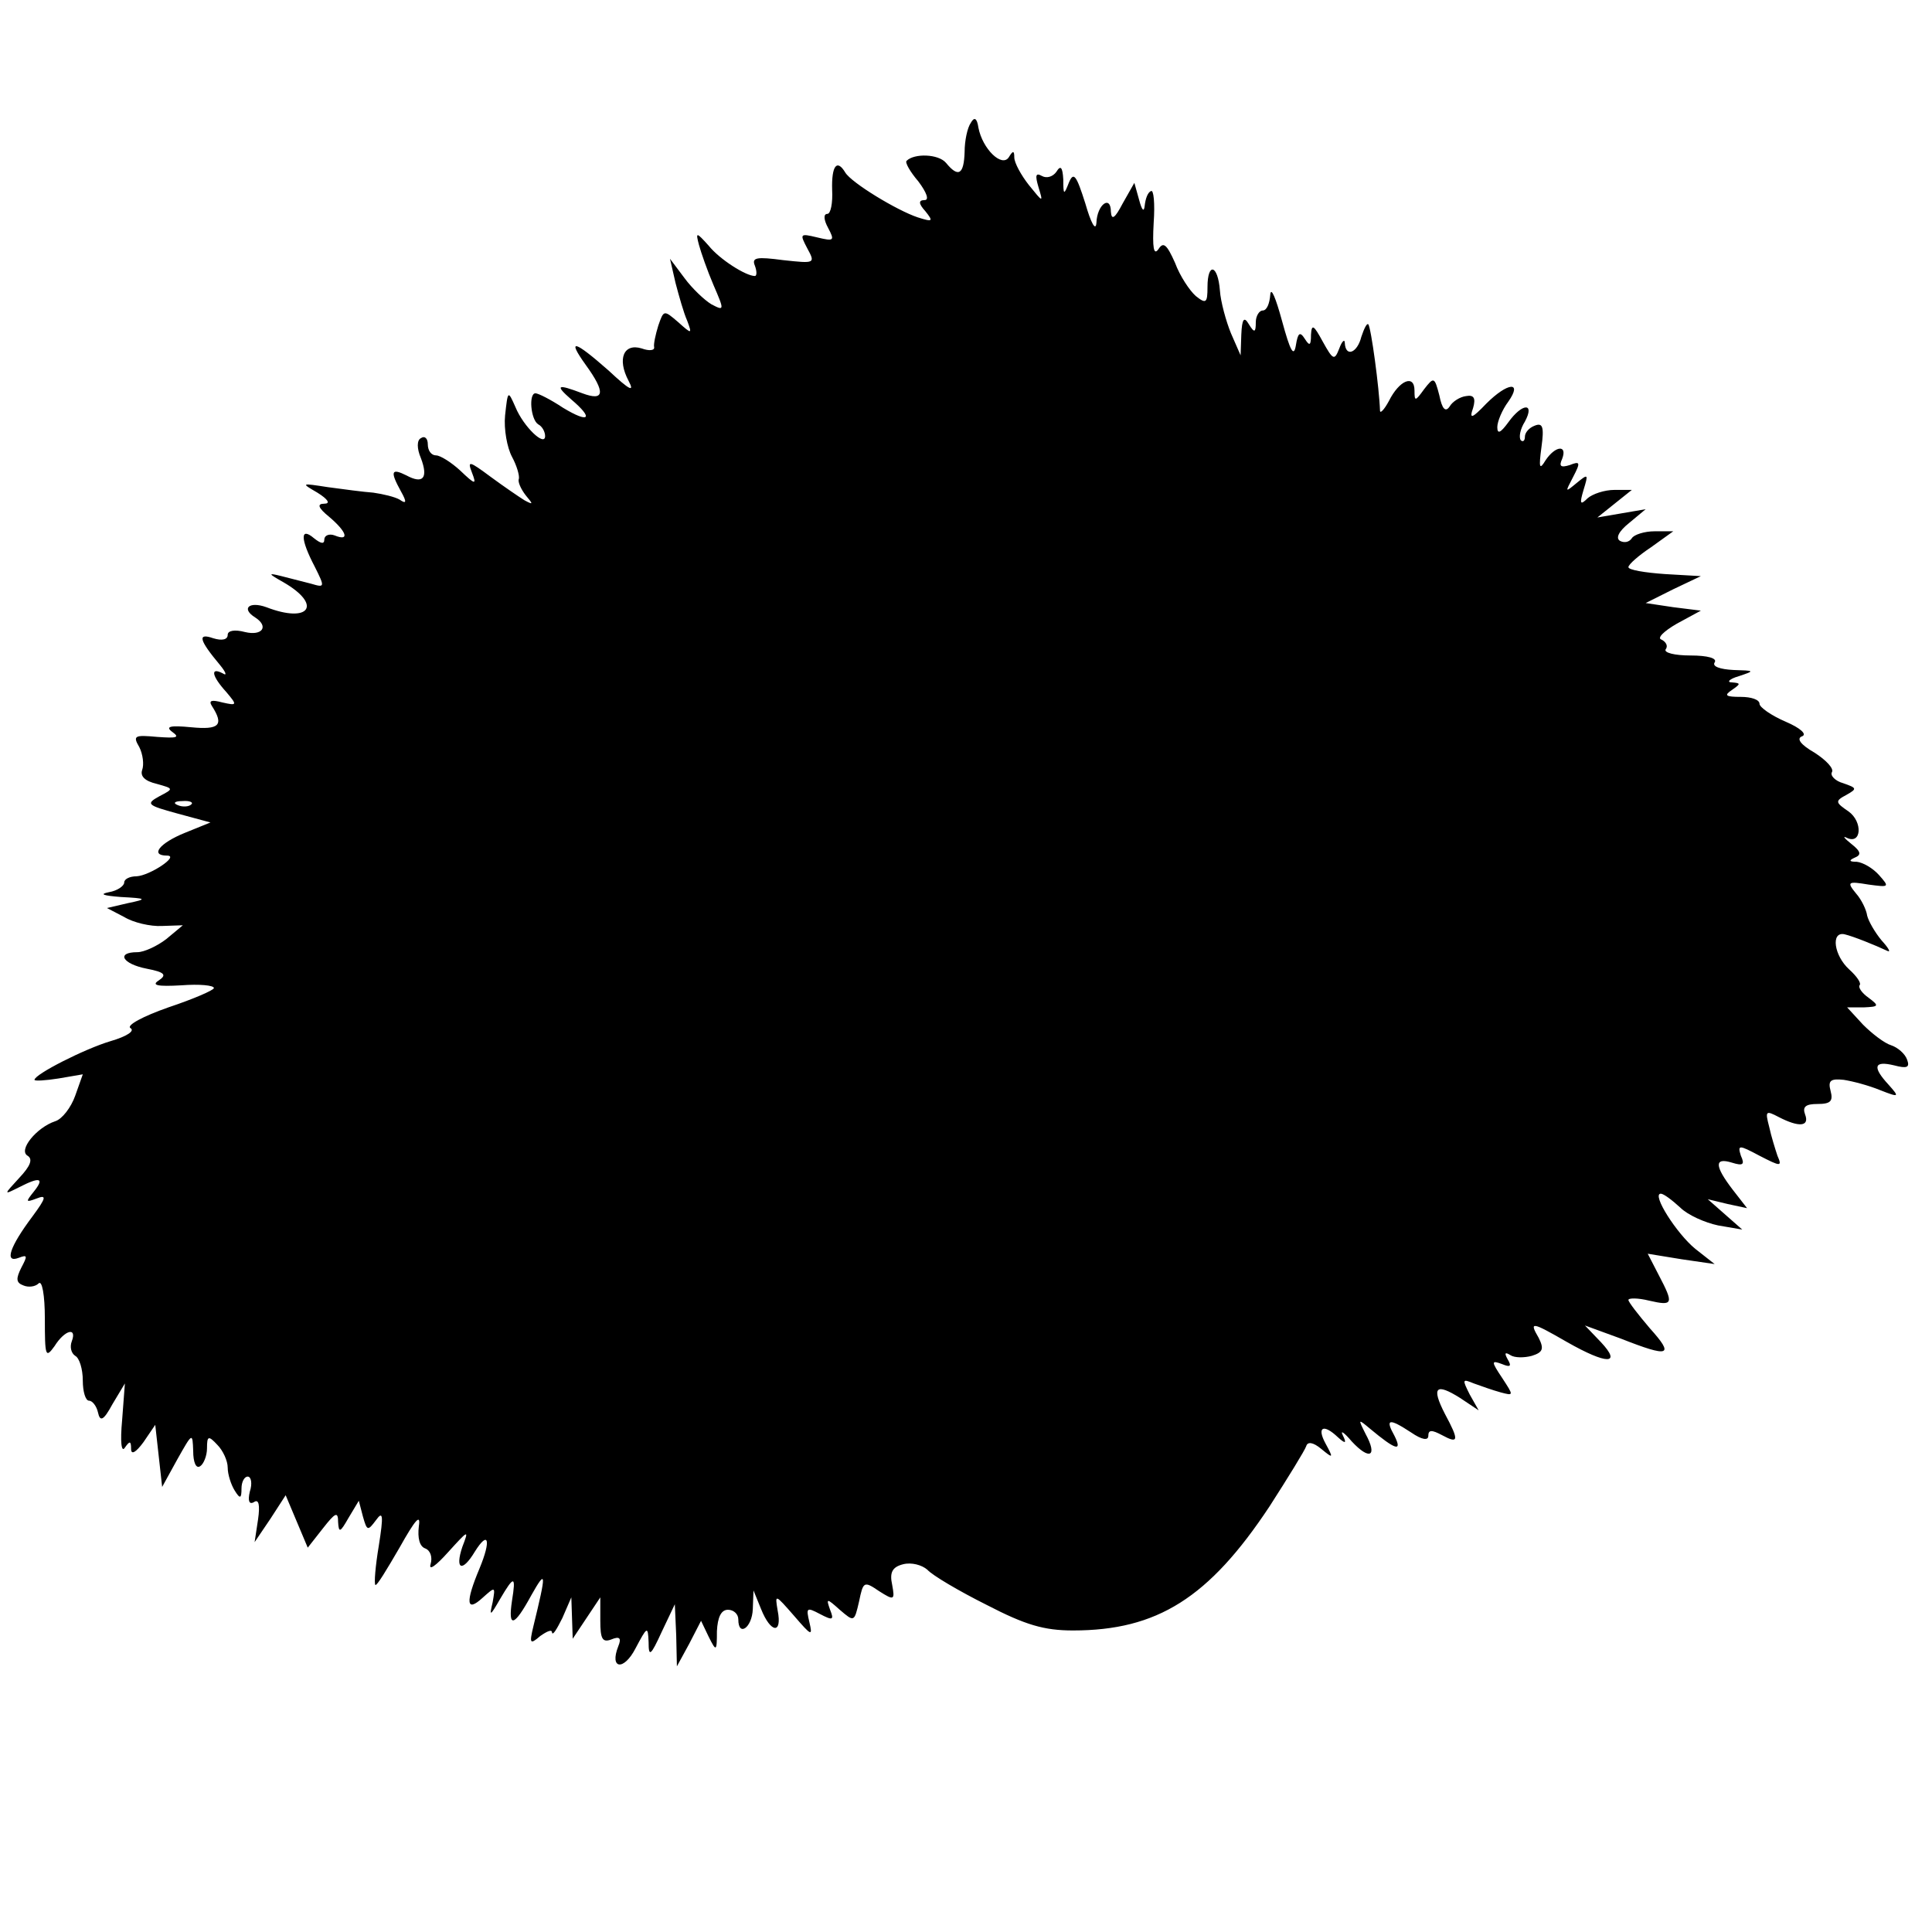
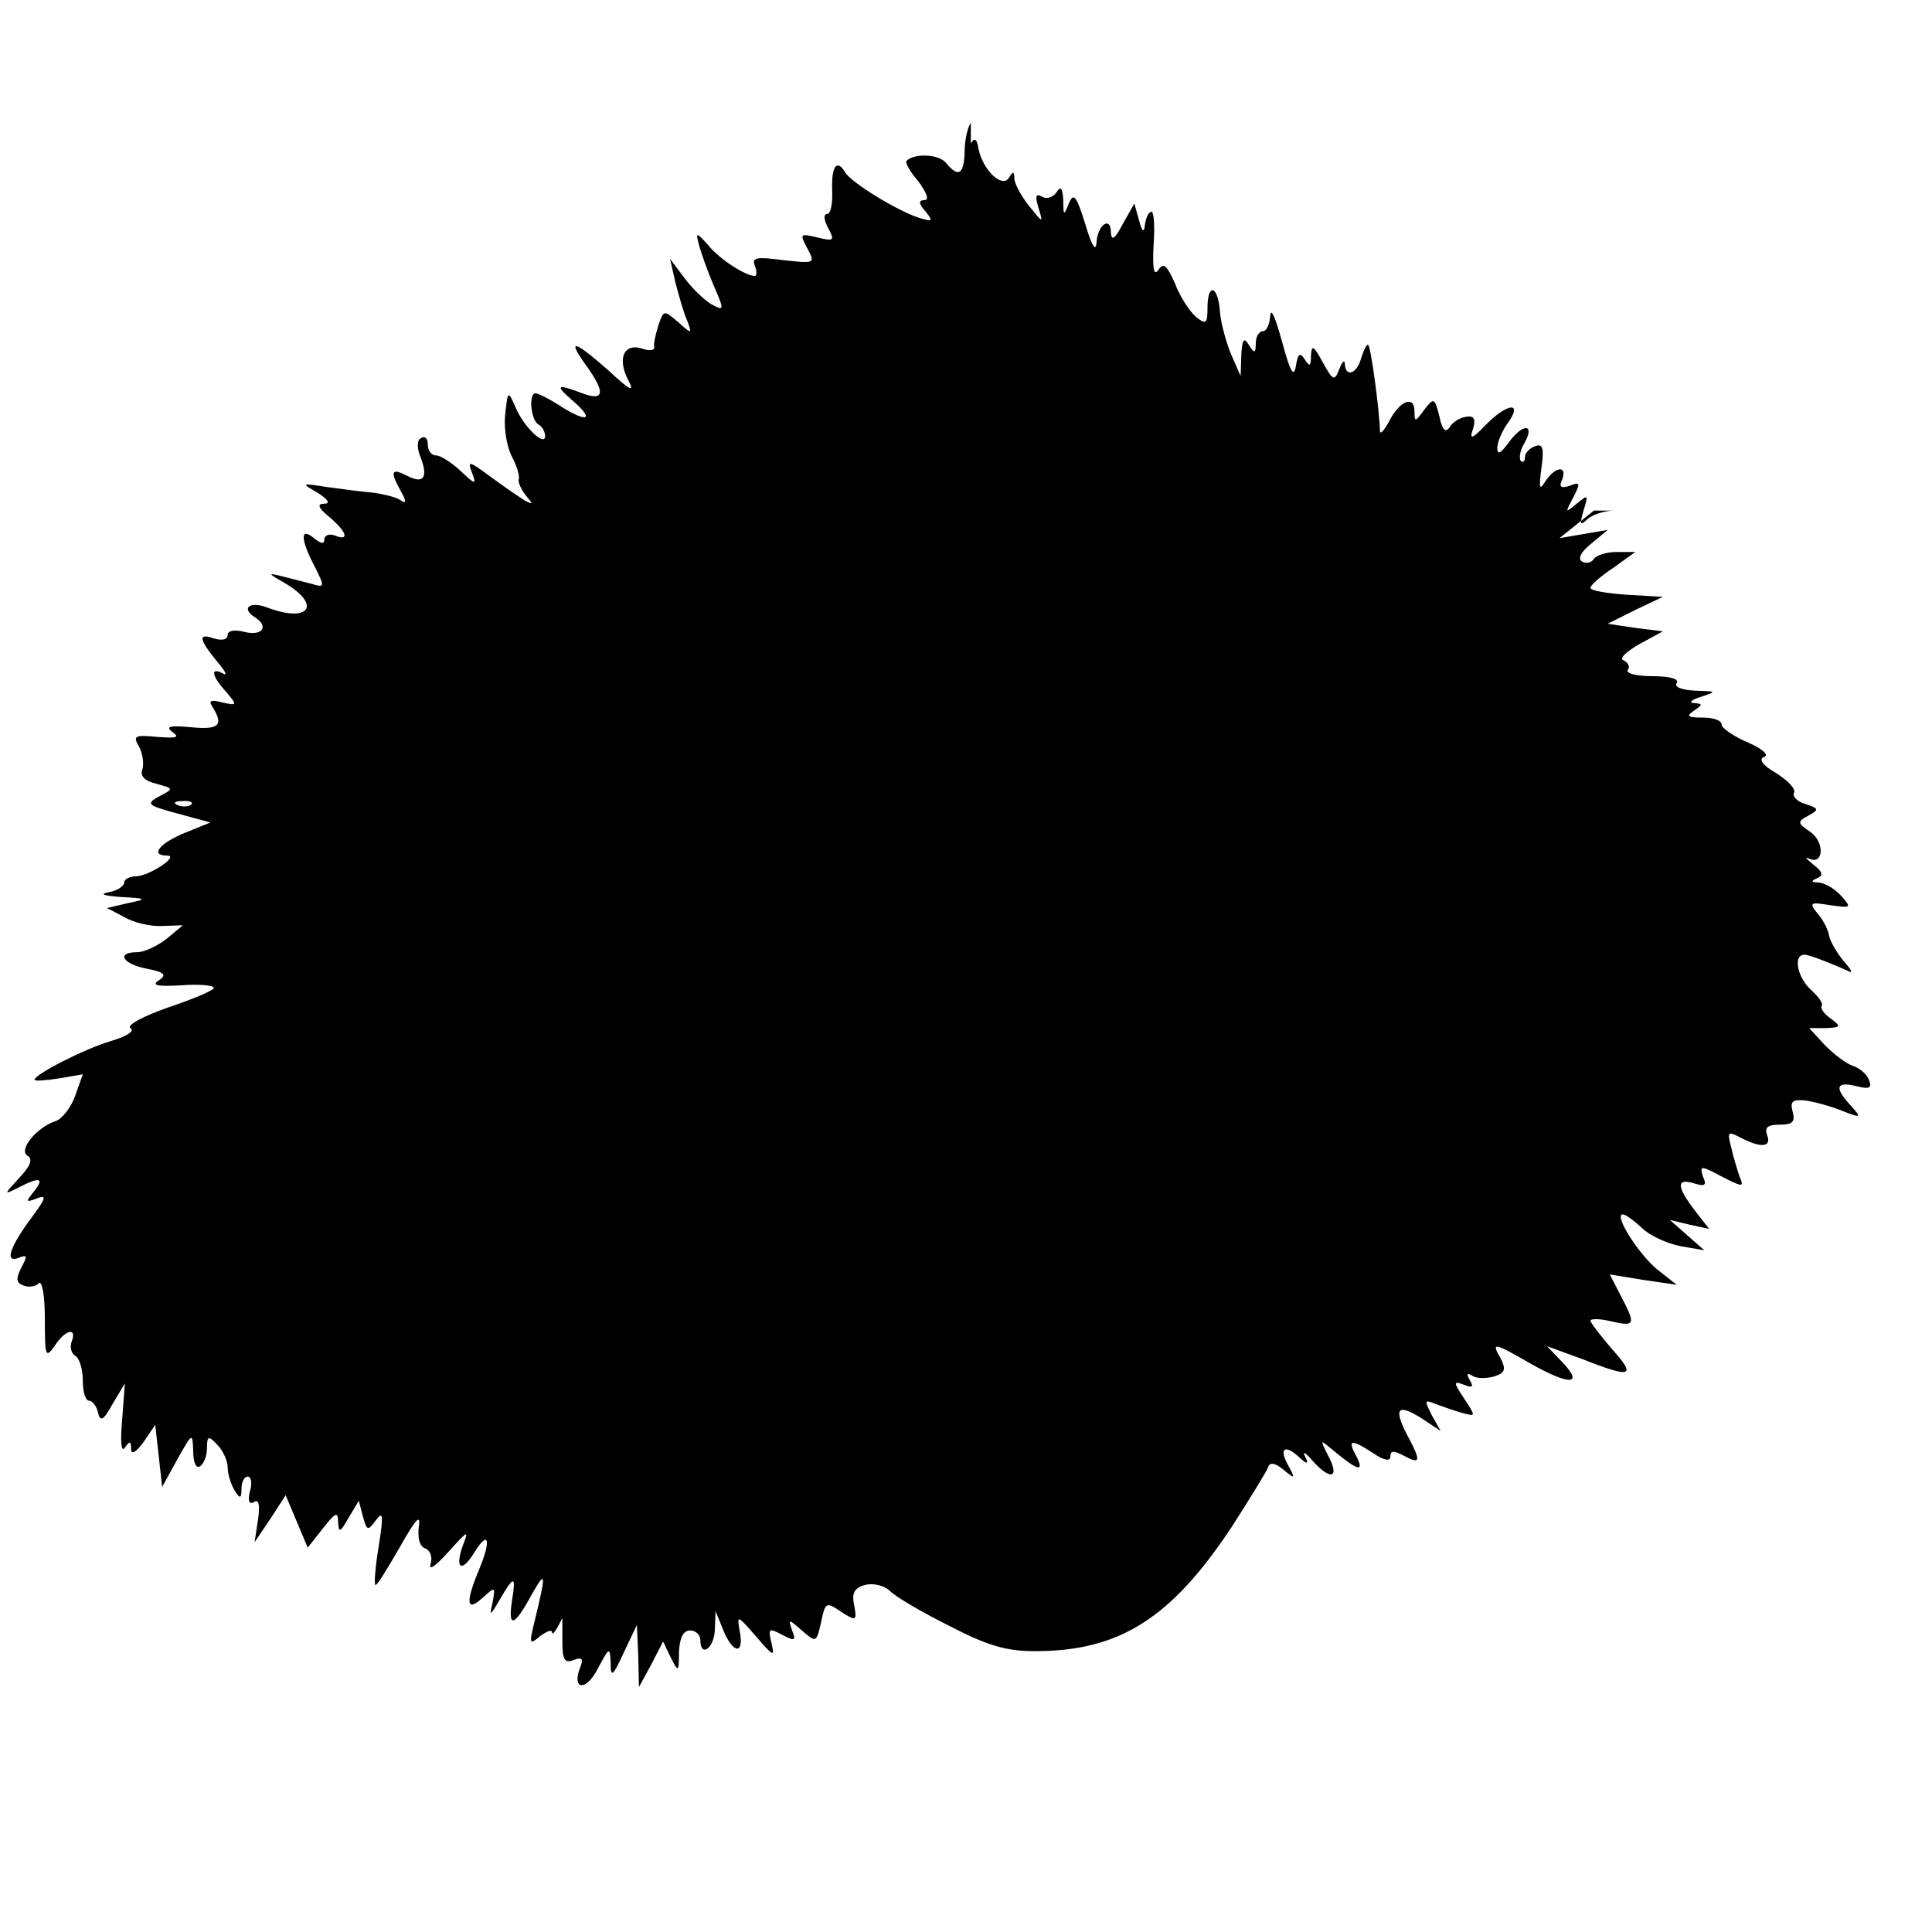
<svg xmlns="http://www.w3.org/2000/svg" version="1" width="373.333" height="373.333" viewBox="0 0 280 280">
-   <path d="M140.7 17.8c-.5.7-.9 2.6-.9 4.2-.1 3.3-.9 3.8-2.7 1.6-1.1-1.3-4.6-1.4-5.7-.3-.3.2.5 1.6 1.7 3 1.2 1.6 1.6 2.7.9 2.7-.9 0-.9.5.1 1.6 1.2 1.5 1.1 1.6-1.1.9-3-1-9.6-5-10.5-6.5-1.2-2-2-1-1.9 2.5.1 1.9-.2 3.5-.7 3.5-.6 0-.5.9.1 2 1 1.9.9 2-1.6 1.4-2.5-.6-2.5-.5-1.4 1.6 1.2 2.2 1.1 2.2-3.5 1.7-3.8-.5-4.6-.4-4.1.8.3.8.3 1.5 0 1.5-1.3 0-5.1-2.4-6.7-4.4-1.8-2-1.9-2-1.4-.1.3 1.1 1.2 3.7 2.1 5.8 1.6 3.7 1.6 3.8-.3 2.8-1-.6-2.8-2.3-3.9-3.8l-2.1-2.8.8 3.5c.5 1.9 1.2 4.4 1.7 5.5.7 1.9.7 2-1.3.2-2.1-1.8-2.1-1.8-2.9.5-.4 1.3-.7 2.7-.6 3.1.1.5-.7.6-1.8.2-2.6-.8-3.6 1.5-1.9 4.7.9 1.7.2 1.4-2.9-1.5-5-4.4-6.1-4.7-3.3-.8 2.9 4 2.7 5.3-.5 4.1-3.7-1.4-4-1.2-1.6.9 3.3 2.8 2.6 3.5-1.2 1.2-1.8-1.2-3.6-2.1-4-2.1-1 0-.7 3.8.4 4.5.6.3 1 1.1 1 1.7 0 1.6-3.1-1.3-4.3-4.2-1.1-2.5-1.1-2.4-1.5 1.2-.2 2 .3 4.7 1 6 .7 1.3 1.1 2.7 1 3.2-.2.4.3 1.5 1 2.4 1.1 1.3 1.1 1.4-.2.7-.8-.5-3-2-4.9-3.4-3.1-2.3-3.4-2.4-2.7-.6.7 1.8.5 1.8-1.7-.3-1.3-1.2-2.9-2.2-3.5-2.2-.7 0-1.2-.7-1.2-1.6 0-.8-.4-1.3-1-.9-.6.3-.6 1.5 0 2.9 1.1 2.9.3 3.8-2.1 2.5-2.2-1.1-2.4-.6-.8 2.3.9 1.6.8 1.9-.2 1.2-.7-.4-2.4-.8-3.8-1-1.4-.1-4.4-.5-6.6-.8-3.9-.6-3.9-.6-1.5.8 1.6 1 1.9 1.6 1 1.6-1.1 0-.9.6.7 1.9 2.6 2.2 3 3.6.8 2.7-.8-.3-1.5 0-1.5.6 0 .7-.5.6-1.5-.2-2-1.7-2 .1.1 4.1 1.5 3 1.5 3.1-.5 2.5-1.2-.3-3.1-.8-4.3-1.1-2-.5-2-.4.3.9 5.7 3.3 3.7 6-2.5 3.6-2.5-.9-3.7.2-1.6 1.5 2 1.3 1 2.7-1.5 2.1-1.5-.4-2.5-.2-2.5.4 0 .7-.8.9-2.1.5-2.3-.8-2.1.2 1 3.9.9 1.1 1 1.6.4 1.2-1.9-1-1.6.4.5 2.7 1.6 1.9 1.6 2-.6 1.5-1.5-.4-2-.3-1.5.5 1.8 2.8 1.1 3.5-3 3.1-3.1-.3-3.8-.1-2.7.7 1.1.8.6.9-2.2.7-3.3-.3-3.6-.2-2.6 1.5.5 1 .7 2.5.4 3.3-.3.9.4 1.6 2.1 2 2.5.7 2.5.7.4 1.8-2 1.1-1.8 1.3 2.6 2.5l4.8 1.3-3.7 1.5c-3.7 1.5-5.1 3.3-2.6 3.3 1.9 0-2.5 2.9-4.4 3-1 0-1.8.4-1.8.9s-1 1.2-2.2 1.4c-1.5.3-.8.5 1.7.7 3.8.2 3.9.3 1 .9l-3 .7 2.5 1.3c1.3.8 3.8 1.4 5.5 1.3l3-.1-2.4 2c-1.3 1-3.2 1.9-4.2 1.9-3.1 0-2.2 1.7 1.4 2.4 2.6.5 2.9.9 1.7 1.7-1.1.7-.2.9 3.3.7 2.6-.2 4.7 0 4.7.4 0 .3-3 1.6-6.6 2.8-3.7 1.3-6.1 2.6-5.5 3 .7.4-.5 1.2-2.9 1.9-3.7 1.1-11 4.8-11 5.6 0 .2 1.6.1 3.5-.2l3.5-.6-1.1 3.1c-.6 1.7-1.9 3.4-2.9 3.7-2.7.9-5.4 4.2-4 5 .8.5.4 1.5-1.2 3.2-2.3 2.5-2.3 2.5-.1 1.4 3.1-1.6 3.8-1.4 2.2.6-1.2 1.5-1.2 1.6.4 1 1.5-.6 1.4-.1-.6 2.6-3.3 4.4-4.1 6.8-2 6 1.3-.5 1.3-.3.4 1.4-.8 1.6-.8 2.2.3 2.6.7.3 1.7.2 2.2-.3.5-.5.9 1.7.9 5.1 0 5.5.1 5.8 1.4 4 1.5-2.4 3.3-2.8 2.5-.7-.3.8-.1 1.7.5 2.1.6.3 1.1 1.9 1.1 3.6 0 1.6.4 2.9.9 2.9s1.1.8 1.3 1.7c.3 1.4.8 1.2 2.1-1.2l1.8-3-.4 5.3c-.3 3.2-.1 4.8.4 4 .7-1 .9-1 .9.2 0 .9.7.5 1.8-1l1.7-2.5.5 4.5.5 4.5 2.2-4c2.2-3.9 2.2-3.9 2.3-1.2 0 1.6.4 2.6 1 2.2.5-.3 1-1.5 1-2.6 0-1.8.2-1.9 1.5-.5.8.8 1.5 2.3 1.5 3.3s.5 2.5 1 3.3c.8 1.3 1 1.2 1-.3 0-.9.4-1.7.9-1.7s.7 1 .3 2.2c-.3 1.3-.1 1.9.6 1.5.7-.5.9.4.6 2.5l-.5 3.3 2.3-3.4 2.2-3.4 1.6 3.8 1.6 3.8 2.2-2.8c1.8-2.3 2.2-2.5 2.2-.9.1 1.6.3 1.5 1.5-.6l1.5-2.5.6 2.3c.6 2.1.7 2.1 1.9.5 1-1.4 1.1-.7.4 3.7-.5 3-.7 5.5-.5 5.7.2.2 1.7-2.3 3.5-5.4 2.3-4.1 3.1-5 2.8-3.1-.2 1.7.1 2.9.9 3.2.8.3 1.1 1.3.8 2.3-.3 1 .8.2 2.5-1.7 3-3.3 3.1-3.4 2.1-.8-1.1 3.3 0 3.7 1.8.7 2-3.2 2.4-1.7.7 2.4-2.1 5-1.9 6.4.4 4.3 1.9-1.7 1.9-1.7 1.5.6-.5 2.1-.4 2.1 1.1-.5 2-3.4 2.3-3.4 1.7.3-.6 4 .3 3.8 2.8-.8 2.2-3.9 2.2-3.3.3 4.5-.6 2.5-.5 2.7 1 1.4 1-.7 1.7-1 1.7-.5.1.5.7-.5 1.5-2.1l1.3-3 .1 3 .1 3 2-3 2-3v3.4c0 2.6.3 3.2 1.6 2.7 1.2-.5 1.5-.2 1 1-1.3 3.3.8 3.6 2.5.3 1.7-3.2 1.8-3.3 1.9-.9 0 2.2.3 2 1.9-1.5l1.9-4 .2 4.5.1 4.5 1.8-3.3 1.7-3.3 1.1 2.3c1.1 2.2 1.2 2.2 1.2-.8.1-2 .6-3.1 1.6-3.1.8 0 1.5.6 1.5 1.4 0 2.6 2 1.2 2.1-1.5l.1-2.7 1.1 2.7c1.4 3.5 3.1 3.7 2.4.2-.4-2.4-.4-2.4 2.4.8 2.5 2.9 2.7 3 2.2.9s-.4-2.2 1.5-1.2c1.9 1 2.1.9 1.5-.6-.6-1.7-.5-1.7 1.4 0 2.1 1.8 2.1 1.8 2.8-1.2.6-2.9.7-3 2.9-1.5 2.2 1.4 2.3 1.3 1.9-.9-.4-1.8 0-2.6 1.6-3 1.2-.3 2.7.1 3.5.8.7.8 4.6 3.1 8.6 5.1 5.6 2.9 8.3 3.7 12.5 3.7 12.2 0 19.7-4.7 28.5-18 2.7-4.2 5.1-8.1 5.3-8.7.2-.7 1-.6 2.2.4 1.7 1.4 1.8 1.4.6-.8-1.3-2.4-.3-2.9 1.8-.9 1.1 1 1.3.9.7-.3-.4-.8.2-.4 1.3.9 2.6 2.8 3.8 2.2 2-1.1-1.1-2.2-1.1-2.2.7-.7 3.6 3 4.7 3.4 3.5 1-1.4-2.5-.8-2.6 2.4-.5 1.6 1.1 2.5 1.2 2.5.5 0-.9.5-.9 2-.1 2.4 1.3 2.5.8.4-3.1-2-3.9-1.3-4.5 2.2-2.3l2.7 1.8-1.3-2.3c-1.1-2.2-1.1-2.3.6-1.6 1.1.4 2.8 1 3.9 1.3 1.9.5 1.9.5.2-2.1-1.6-2.4-1.6-2.6 0-2 1.2.5 1.4.3.8-.7-.5-.9-.4-1.1.4-.6.6.4 2 .4 3.1.1 1.6-.5 1.8-1 1-2.6-1.4-2.4-1.1-2.4 4.1.6 5.8 3.3 8 3.3 4.9 0l-2.3-2.4 5.2 1.9c7.1 2.8 7.8 2.5 4.2-1.5-1.7-2-3.1-3.8-3.1-4.1 0-.3 1.4-.3 3 .1 3.5.8 3.6.5 1.4-3.7l-1.6-3.1 4.9.8 4.8.7-2.8-2.2c-2.7-2.2-6.4-8-5-8 .4 0 1.6.9 2.8 2 1.1 1.1 3.6 2.2 5.5 2.6l3.5.6-2.5-2.2-2.5-2.2 2.9.7 2.8.6-2.1-2.7c-2.6-3.4-2.7-4.7-.1-3.9 1.6.5 1.9.3 1.3-1-.5-1.6-.3-1.6 2.7 0 3.1 1.6 3.3 1.6 2.6 0-.3-.9-.9-2.8-1.2-4.2-.6-2.3-.5-2.4 1.4-1.4 2.9 1.5 4.5 1.4 3.8-.4-.4-1.1.1-1.5 1.8-1.5 1.9 0 2.3-.4 1.9-1.9-.4-1.5 0-1.8 1.9-1.6 1.3.2 3.6.8 5.3 1.5 2.8 1.1 2.8 1 1.2-.8-2.4-2.6-2.1-3.5.8-2.8 1.9.5 2.3.3 1.9-.8-.3-.9-1.4-1.8-2.3-2.1-1-.3-2.8-1.7-4.1-3l-2.3-2.5h2.4c2.2-.1 2.3-.2.7-1.4-1-.7-1.5-1.5-1.3-1.8.3-.3-.4-1.3-1.5-2.3-2.2-2-2.7-5.5-.7-5.1 1.3.3 4.5 1.6 6.2 2.4.6.3.2-.4-.8-1.5-1-1.2-1.9-2.8-2.1-3.6-.1-.8-.8-2.3-1.6-3.2-1.4-1.7-1.2-1.8 1.8-1.3 3 .4 3.1.4 1.5-1.4-.9-1-2.3-1.8-3.2-1.9-1.1 0-1.2-.2-.3-.6 1-.4.9-.9-.5-2-1-.8-1.3-1.2-.7-.9 2.2 1.1 2.4-2.3.3-3.8-1.9-1.3-2-1.5-.3-2.4 1.6-.9 1.5-1-.5-1.7-1.1-.3-1.9-1.1-1.6-1.6.3-.5-.8-1.7-2.5-2.8-2.1-1.2-2.7-2.1-1.8-2.4.7-.3-.3-1.2-2.4-2.1-2.1-.9-3.8-2.1-3.8-2.6 0-.6-1.2-1-2.7-1-2.2 0-2.5-.2-1.3-1 1.3-.9 1.3-1 0-1.1-.8 0-.4-.5 1-.9 2.4-.8 2.3-.8-.8-.9-1.9-.1-3.1-.5-2.7-1.1.4-.6-1-1-3.5-1-2.3 0-3.9-.4-3.6-.9.4-.5 0-1.1-.6-1.4-.7-.2.3-1.2 2.2-2.3l3.5-1.9-4-.5-4-.6 4-2 4-1.9-5.2-.3c-2.9-.2-5.3-.6-5.3-1s1.5-1.7 3.3-2.9l3.2-2.3h-2.7c-1.5 0-3 .5-3.3 1-.4.6-1.1.7-1.7.4-.7-.4-.2-1.4 1.3-2.6l2.4-2-3.5.6-3.5.6 2.5-2 2.5-2H234c-1.5 0-3.2.6-3.9 1.2-1.1 1.1-1.2.8-.6-1.2.7-2.3.7-2.4-1-1s-1.7 1.4-.5-.9c1.1-2.1 1-2.3-.5-1.7-1.3.4-1.6.2-1.1-.9.8-2.1-1-1.9-2.4.2-.9 1.5-1 1.1-.6-1.9.4-2.9.2-3.6-1-3.1-.8.3-1.4 1-1.4 1.6 0 .6-.3.8-.6.5-.3-.4-.1-1.6.6-2.7 1.5-2.8-.4-2.7-2.4.1-1.1 1.5-1.6 1.8-1.6.7 0-.8.7-2.5 1.6-3.7 2.1-3-.1-2.8-3.2.3-2.1 2.2-2.5 2.3-1.9.6.4-1.4.1-1.9-1-1.7-.9.1-2 .8-2.4 1.5-.6.9-1.1.4-1.5-1.6-.7-2.7-.8-2.7-2.2-.9-1.3 1.8-1.4 1.8-1.4.2 0-2.4-2.2-1.5-3.7 1.5-.7 1.3-1.3 1.9-1.3 1.4-.1-3.2-1.3-12.1-1.7-12.5-.2-.2-.6.6-1 1.8-.6 2.4-2.3 3-2.4.9 0-.6-.4-.3-.8.8-.7 1.8-.9 1.7-2.4-1-1.3-2.4-1.6-2.6-1.7-1 0 1.6-.2 1.7-.9.6s-1-.9-1.3 1c-.3 1.7-.8.8-2-3.6-.9-3.3-1.6-5-1.7-3.8-.1 1.3-.5 2.3-1.1 2.3-.5 0-1 .8-1 1.7 0 1.5-.2 1.6-1 .3-.7-1.2-1-.8-1.1 1.5l-.1 3-1.4-3.2c-.7-1.7-1.5-4.6-1.6-6.2-.3-3.8-1.8-4.1-1.8-.5 0 2.3-.2 2.5-1.7 1.3-.9-.8-2.3-2.9-3-4.8-1.2-2.7-1.7-3.1-2.4-2-.7 1-.9-.2-.7-3.8.2-2.8 0-4.9-.4-4.6-.5.2-.8 1.2-.9 2.1-.1 1-.4.7-.8-.8l-.7-2.5-1.7 3c-1.1 2.1-1.6 2.5-1.7 1.2 0-2.5-2-1.1-2.1 1.6-.1 1.3-.8 0-1.6-2.8-1.3-4.1-1.7-4.7-2.4-3-.7 1.8-.8 1.8-.8-.5-.1-1.8-.4-2.1-1-1.1-.5.7-1.4 1-2.1.6-.9-.5-1-.1-.5 1.6.7 2.3.7 2.3-1.4-.3-1.1-1.4-2.1-3.2-2.1-4 0-1-.2-1-.8 0-1 1.5-3.8-1.2-4.4-4.3-.2-1.4-.6-1.6-1.1-.7zm-113 98.8c-.3.3-1.2.4-1.9.1-.8-.3-.5-.6.6-.6 1.1-.1 1.7.2 1.3.5z" />
+   <path d="M140.7 17.8c-.5.7-.9 2.6-.9 4.2-.1 3.3-.9 3.8-2.7 1.6-1.1-1.3-4.6-1.4-5.7-.3-.3.2.5 1.6 1.7 3 1.2 1.6 1.6 2.7.9 2.7-.9 0-.9.5.1 1.6 1.2 1.5 1.1 1.6-1.1.9-3-1-9.6-5-10.5-6.5-1.2-2-2-1-1.9 2.5.1 1.9-.2 3.5-.7 3.5-.6 0-.5.9.1 2 1 1.9.9 2-1.6 1.4-2.5-.6-2.5-.5-1.4 1.6 1.2 2.2 1.1 2.2-3.5 1.7-3.8-.5-4.6-.4-4.1.8.3.8.3 1.5 0 1.5-1.3 0-5.1-2.4-6.7-4.4-1.8-2-1.9-2-1.4-.1.3 1.1 1.2 3.7 2.1 5.8 1.6 3.7 1.6 3.8-.3 2.8-1-.6-2.8-2.3-3.9-3.8l-2.1-2.8.8 3.5c.5 1.9 1.2 4.4 1.7 5.5.7 1.9.7 2-1.3.2-2.1-1.8-2.1-1.8-2.9.5-.4 1.3-.7 2.7-.6 3.1.1.5-.7.6-1.8.2-2.6-.8-3.6 1.5-1.9 4.7.9 1.7.2 1.4-2.9-1.5-5-4.4-6.1-4.7-3.3-.8 2.9 4 2.7 5.3-.5 4.1-3.7-1.4-4-1.2-1.6.9 3.3 2.8 2.6 3.5-1.2 1.2-1.8-1.2-3.6-2.1-4-2.1-1 0-.7 3.8.4 4.5.6.3 1 1.1 1 1.7 0 1.6-3.1-1.3-4.3-4.2-1.1-2.5-1.1-2.4-1.5 1.2-.2 2 .3 4.7 1 6 .7 1.3 1.1 2.7 1 3.2-.2.4.3 1.5 1 2.4 1.1 1.3 1.1 1.4-.2.7-.8-.5-3-2-4.9-3.4-3.1-2.3-3.4-2.4-2.7-.6.7 1.8.5 1.8-1.7-.3-1.3-1.2-2.9-2.2-3.5-2.2-.7 0-1.2-.7-1.2-1.6 0-.8-.4-1.3-1-.9-.6.3-.6 1.5 0 2.9 1.1 2.9.3 3.8-2.1 2.5-2.2-1.1-2.4-.6-.8 2.3.9 1.6.8 1.9-.2 1.2-.7-.4-2.4-.8-3.8-1-1.4-.1-4.4-.5-6.6-.8-3.9-.6-3.9-.6-1.5.8 1.6 1 1.9 1.6 1 1.6-1.1 0-.9.6.7 1.9 2.6 2.2 3 3.6.8 2.7-.8-.3-1.5 0-1.5.6 0 .7-.5.6-1.5-.2-2-1.7-2 .1.1 4.1 1.5 3 1.5 3.1-.5 2.5-1.2-.3-3.1-.8-4.3-1.1-2-.5-2-.4.3.9 5.7 3.3 3.7 6-2.5 3.6-2.5-.9-3.7.2-1.6 1.5 2 1.3 1 2.7-1.5 2.1-1.5-.4-2.5-.2-2.5.4 0 .7-.8.9-2.1.5-2.3-.8-2.1.2 1 3.9.9 1.1 1 1.6.4 1.2-1.9-1-1.6.4.5 2.7 1.6 1.9 1.6 2-.6 1.5-1.5-.4-2-.3-1.5.5 1.8 2.8 1.1 3.5-3 3.1-3.1-.3-3.8-.1-2.7.7 1.1.8.6.9-2.2.7-3.3-.3-3.6-.2-2.6 1.5.5 1 .7 2.5.4 3.3-.3.9.4 1.6 2.1 2 2.5.7 2.5.7.4 1.8-2 1.1-1.8 1.3 2.6 2.5l4.8 1.3-3.7 1.5c-3.7 1.5-5.1 3.3-2.6 3.3 1.9 0-2.5 2.9-4.4 3-1 0-1.8.4-1.8.9s-1 1.2-2.2 1.4c-1.5.3-.8.5 1.7.7 3.8.2 3.9.3 1 .9l-3 .7 2.5 1.3c1.3.8 3.8 1.4 5.5 1.3l3-.1-2.4 2c-1.3 1-3.2 1.9-4.2 1.9-3.1 0-2.2 1.7 1.4 2.4 2.6.5 2.9.9 1.7 1.7-1.1.7-.2.9 3.3.7 2.6-.2 4.7 0 4.7.4 0 .3-3 1.6-6.6 2.8-3.7 1.3-6.1 2.6-5.5 3 .7.4-.5 1.2-2.9 1.9-3.7 1.1-11 4.8-11 5.6 0 .2 1.6.1 3.5-.2l3.5-.6-1.1 3.1c-.6 1.7-1.9 3.4-2.9 3.7-2.7.9-5.4 4.2-4 5 .8.5.4 1.5-1.2 3.2-2.3 2.5-2.3 2.5-.1 1.4 3.1-1.6 3.8-1.4 2.2.6-1.2 1.5-1.2 1.6.4 1 1.5-.6 1.4-.1-.6 2.6-3.3 4.4-4.1 6.8-2 6 1.3-.5 1.3-.3.4 1.4-.8 1.6-.8 2.2.3 2.6.7.3 1.7.2 2.2-.3.5-.5.9 1.7.9 5.1 0 5.5.1 5.8 1.4 4 1.5-2.4 3.3-2.8 2.5-.7-.3.8-.1 1.7.5 2.1.6.3 1.1 1.9 1.1 3.6 0 1.6.4 2.9.9 2.9s1.1.8 1.3 1.7c.3 1.4.8 1.2 2.1-1.2l1.8-3-.4 5.3c-.3 3.2-.1 4.8.4 4 .7-1 .9-1 .9.2 0 .9.7.5 1.8-1l1.7-2.5.5 4.5.5 4.5 2.2-4c2.2-3.9 2.2-3.9 2.3-1.2 0 1.6.4 2.6 1 2.2.5-.3 1-1.5 1-2.6 0-1.8.2-1.9 1.5-.5.8.8 1.5 2.3 1.5 3.3s.5 2.5 1 3.3c.8 1.3 1 1.2 1-.3 0-.9.4-1.7.9-1.7s.7 1 .3 2.2c-.3 1.3-.1 1.9.6 1.5.7-.5.9.4.6 2.5l-.5 3.3 2.3-3.4 2.2-3.4 1.6 3.8 1.6 3.8 2.2-2.8c1.8-2.3 2.2-2.5 2.2-.9.1 1.6.3 1.5 1.5-.6l1.5-2.5.6 2.3c.6 2.1.7 2.1 1.9.5 1-1.4 1.1-.7.4 3.7-.5 3-.7 5.5-.5 5.7.2.2 1.7-2.3 3.5-5.4 2.3-4.1 3.1-5 2.8-3.1-.2 1.7.1 2.9.9 3.2.8.3 1.1 1.3.8 2.3-.3 1 .8.2 2.5-1.7 3-3.3 3.1-3.4 2.1-.8-1.1 3.3 0 3.7 1.8.7 2-3.2 2.4-1.7.7 2.4-2.1 5-1.9 6.4.4 4.3 1.9-1.7 1.9-1.7 1.5.6-.5 2.1-.4 2.1 1.1-.5 2-3.4 2.3-3.4 1.7.3-.6 4 .3 3.8 2.8-.8 2.2-3.9 2.2-3.3.3 4.5-.6 2.5-.5 2.7 1 1.4 1-.7 1.7-1 1.7-.5.1.5.7-.5 1.5-2.1v3.4c0 2.6.3 3.2 1.6 2.7 1.2-.5 1.5-.2 1 1-1.3 3.3.8 3.6 2.5.3 1.7-3.2 1.8-3.3 1.9-.9 0 2.2.3 2 1.9-1.5l1.9-4 .2 4.5.1 4.5 1.8-3.3 1.7-3.3 1.1 2.3c1.1 2.2 1.2 2.2 1.2-.8.1-2 .6-3.1 1.6-3.1.8 0 1.5.6 1.5 1.4 0 2.6 2 1.2 2.1-1.5l.1-2.7 1.1 2.7c1.4 3.5 3.1 3.7 2.4.2-.4-2.4-.4-2.4 2.4.8 2.5 2.9 2.7 3 2.2.9s-.4-2.2 1.5-1.2c1.9 1 2.1.9 1.5-.6-.6-1.7-.5-1.7 1.4 0 2.1 1.8 2.1 1.8 2.8-1.2.6-2.9.7-3 2.9-1.5 2.2 1.4 2.3 1.3 1.9-.9-.4-1.8 0-2.6 1.6-3 1.2-.3 2.7.1 3.5.8.7.8 4.6 3.1 8.6 5.1 5.6 2.9 8.3 3.7 12.5 3.7 12.2 0 19.7-4.7 28.5-18 2.7-4.2 5.1-8.1 5.3-8.7.2-.7 1-.6 2.2.4 1.7 1.4 1.8 1.4.6-.8-1.3-2.4-.3-2.9 1.8-.9 1.1 1 1.3.9.7-.3-.4-.8.2-.4 1.3.9 2.6 2.8 3.8 2.2 2-1.1-1.1-2.2-1.1-2.2.7-.7 3.6 3 4.7 3.4 3.5 1-1.4-2.5-.8-2.6 2.4-.5 1.6 1.1 2.5 1.2 2.5.5 0-.9.5-.9 2-.1 2.4 1.3 2.5.8.4-3.1-2-3.9-1.3-4.5 2.2-2.3l2.7 1.8-1.3-2.3c-1.1-2.2-1.1-2.3.6-1.6 1.1.4 2.8 1 3.9 1.3 1.9.5 1.9.5.2-2.1-1.6-2.4-1.6-2.6 0-2 1.2.5 1.4.3.8-.7-.5-.9-.4-1.1.4-.6.6.4 2 .4 3.1.1 1.6-.5 1.8-1 1-2.6-1.4-2.4-1.1-2.4 4.1.6 5.8 3.3 8 3.3 4.9 0l-2.3-2.4 5.2 1.9c7.1 2.8 7.8 2.5 4.2-1.5-1.7-2-3.1-3.8-3.1-4.1 0-.3 1.4-.3 3 .1 3.5.8 3.6.5 1.4-3.7l-1.6-3.1 4.9.8 4.8.7-2.8-2.2c-2.7-2.2-6.4-8-5-8 .4 0 1.6.9 2.8 2 1.1 1.1 3.6 2.2 5.5 2.6l3.5.6-2.5-2.2-2.5-2.2 2.9.7 2.8.6-2.1-2.7c-2.6-3.4-2.7-4.7-.1-3.9 1.6.5 1.9.3 1.3-1-.5-1.6-.3-1.6 2.7 0 3.1 1.6 3.3 1.6 2.6 0-.3-.9-.9-2.8-1.2-4.2-.6-2.3-.5-2.4 1.4-1.4 2.9 1.5 4.5 1.4 3.8-.4-.4-1.1.1-1.5 1.8-1.5 1.9 0 2.3-.4 1.9-1.9-.4-1.5 0-1.8 1.9-1.6 1.3.2 3.6.8 5.3 1.5 2.8 1.1 2.8 1 1.2-.8-2.4-2.6-2.1-3.5.8-2.8 1.9.5 2.3.3 1.9-.8-.3-.9-1.4-1.8-2.3-2.1-1-.3-2.8-1.7-4.1-3l-2.3-2.5h2.4c2.2-.1 2.3-.2.7-1.4-1-.7-1.5-1.5-1.3-1.8.3-.3-.4-1.3-1.5-2.3-2.2-2-2.7-5.5-.7-5.1 1.3.3 4.5 1.6 6.2 2.4.6.3.2-.4-.8-1.5-1-1.2-1.9-2.8-2.1-3.6-.1-.8-.8-2.3-1.6-3.2-1.4-1.7-1.2-1.8 1.8-1.3 3 .4 3.1.4 1.5-1.4-.9-1-2.3-1.8-3.2-1.9-1.1 0-1.2-.2-.3-.6 1-.4.9-.9-.5-2-1-.8-1.3-1.2-.7-.9 2.2 1.1 2.4-2.3.3-3.8-1.9-1.3-2-1.5-.3-2.4 1.6-.9 1.5-1-.5-1.7-1.1-.3-1.9-1.1-1.6-1.6.3-.5-.8-1.7-2.5-2.8-2.1-1.2-2.7-2.1-1.8-2.4.7-.3-.3-1.2-2.4-2.1-2.1-.9-3.8-2.1-3.8-2.6 0-.6-1.2-1-2.7-1-2.2 0-2.5-.2-1.3-1 1.3-.9 1.3-1 0-1.1-.8 0-.4-.5 1-.9 2.4-.8 2.3-.8-.8-.9-1.9-.1-3.1-.5-2.7-1.1.4-.6-1-1-3.5-1-2.3 0-3.9-.4-3.6-.9.4-.5 0-1.1-.6-1.4-.7-.2.3-1.2 2.2-2.3l3.5-1.9-4-.5-4-.6 4-2 4-1.9-5.2-.3c-2.9-.2-5.3-.6-5.3-1s1.5-1.7 3.3-2.9l3.2-2.3h-2.7c-1.5 0-3 .5-3.3 1-.4.6-1.1.7-1.7.4-.7-.4-.2-1.4 1.3-2.6l2.4-2-3.5.6-3.5.6 2.5-2 2.5-2H234c-1.5 0-3.2.6-3.9 1.2-1.1 1.1-1.2.8-.6-1.2.7-2.3.7-2.4-1-1s-1.7 1.4-.5-.9c1.1-2.1 1-2.3-.5-1.7-1.3.4-1.6.2-1.1-.9.8-2.1-1-1.9-2.4.2-.9 1.5-1 1.1-.6-1.9.4-2.9.2-3.6-1-3.1-.8.3-1.4 1-1.4 1.6 0 .6-.3.8-.6.5-.3-.4-.1-1.6.6-2.7 1.5-2.8-.4-2.7-2.4.1-1.1 1.5-1.6 1.8-1.6.7 0-.8.7-2.5 1.6-3.7 2.1-3-.1-2.8-3.2.3-2.1 2.2-2.5 2.3-1.9.6.4-1.4.1-1.9-1-1.7-.9.1-2 .8-2.4 1.5-.6.9-1.1.4-1.5-1.6-.7-2.7-.8-2.7-2.2-.9-1.3 1.8-1.4 1.8-1.4.2 0-2.4-2.2-1.5-3.7 1.5-.7 1.3-1.3 1.9-1.3 1.4-.1-3.2-1.3-12.1-1.7-12.5-.2-.2-.6.6-1 1.8-.6 2.4-2.3 3-2.4.9 0-.6-.4-.3-.8.8-.7 1.8-.9 1.7-2.4-1-1.3-2.4-1.6-2.6-1.7-1 0 1.6-.2 1.7-.9.6s-1-.9-1.3 1c-.3 1.7-.8.8-2-3.6-.9-3.3-1.6-5-1.7-3.8-.1 1.3-.5 2.3-1.1 2.3-.5 0-1 .8-1 1.7 0 1.5-.2 1.6-1 .3-.7-1.2-1-.8-1.1 1.5l-.1 3-1.4-3.2c-.7-1.7-1.5-4.6-1.6-6.2-.3-3.8-1.8-4.1-1.8-.5 0 2.3-.2 2.5-1.7 1.3-.9-.8-2.3-2.9-3-4.8-1.2-2.7-1.7-3.1-2.4-2-.7 1-.9-.2-.7-3.8.2-2.8 0-4.9-.4-4.6-.5.2-.8 1.2-.9 2.1-.1 1-.4.7-.8-.8l-.7-2.5-1.7 3c-1.1 2.1-1.6 2.5-1.7 1.2 0-2.5-2-1.1-2.1 1.6-.1 1.3-.8 0-1.6-2.8-1.3-4.1-1.7-4.7-2.4-3-.7 1.8-.8 1.8-.8-.5-.1-1.8-.4-2.1-1-1.1-.5.7-1.4 1-2.1.6-.9-.5-1-.1-.5 1.6.7 2.3.7 2.3-1.4-.3-1.1-1.4-2.1-3.2-2.1-4 0-1-.2-1-.8 0-1 1.5-3.8-1.2-4.4-4.3-.2-1.4-.6-1.6-1.1-.7zm-113 98.8c-.3.3-1.2.4-1.9.1-.8-.3-.5-.6.6-.6 1.1-.1 1.7.2 1.3.5z" />
</svg>